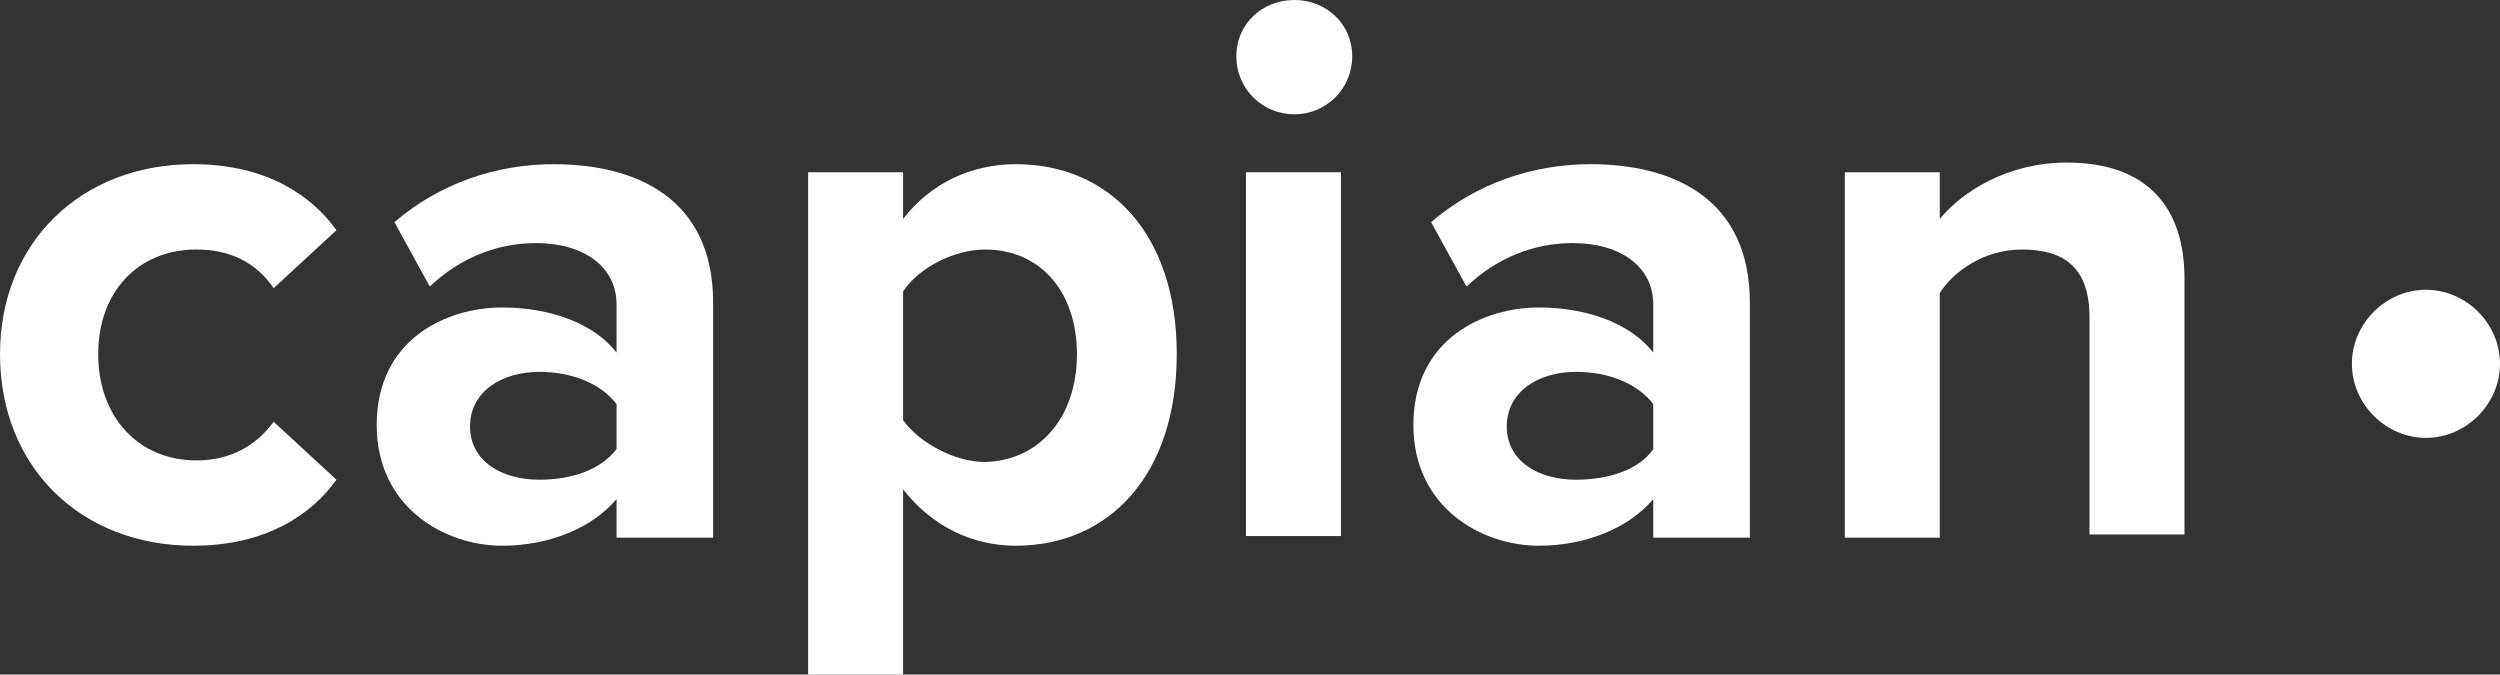
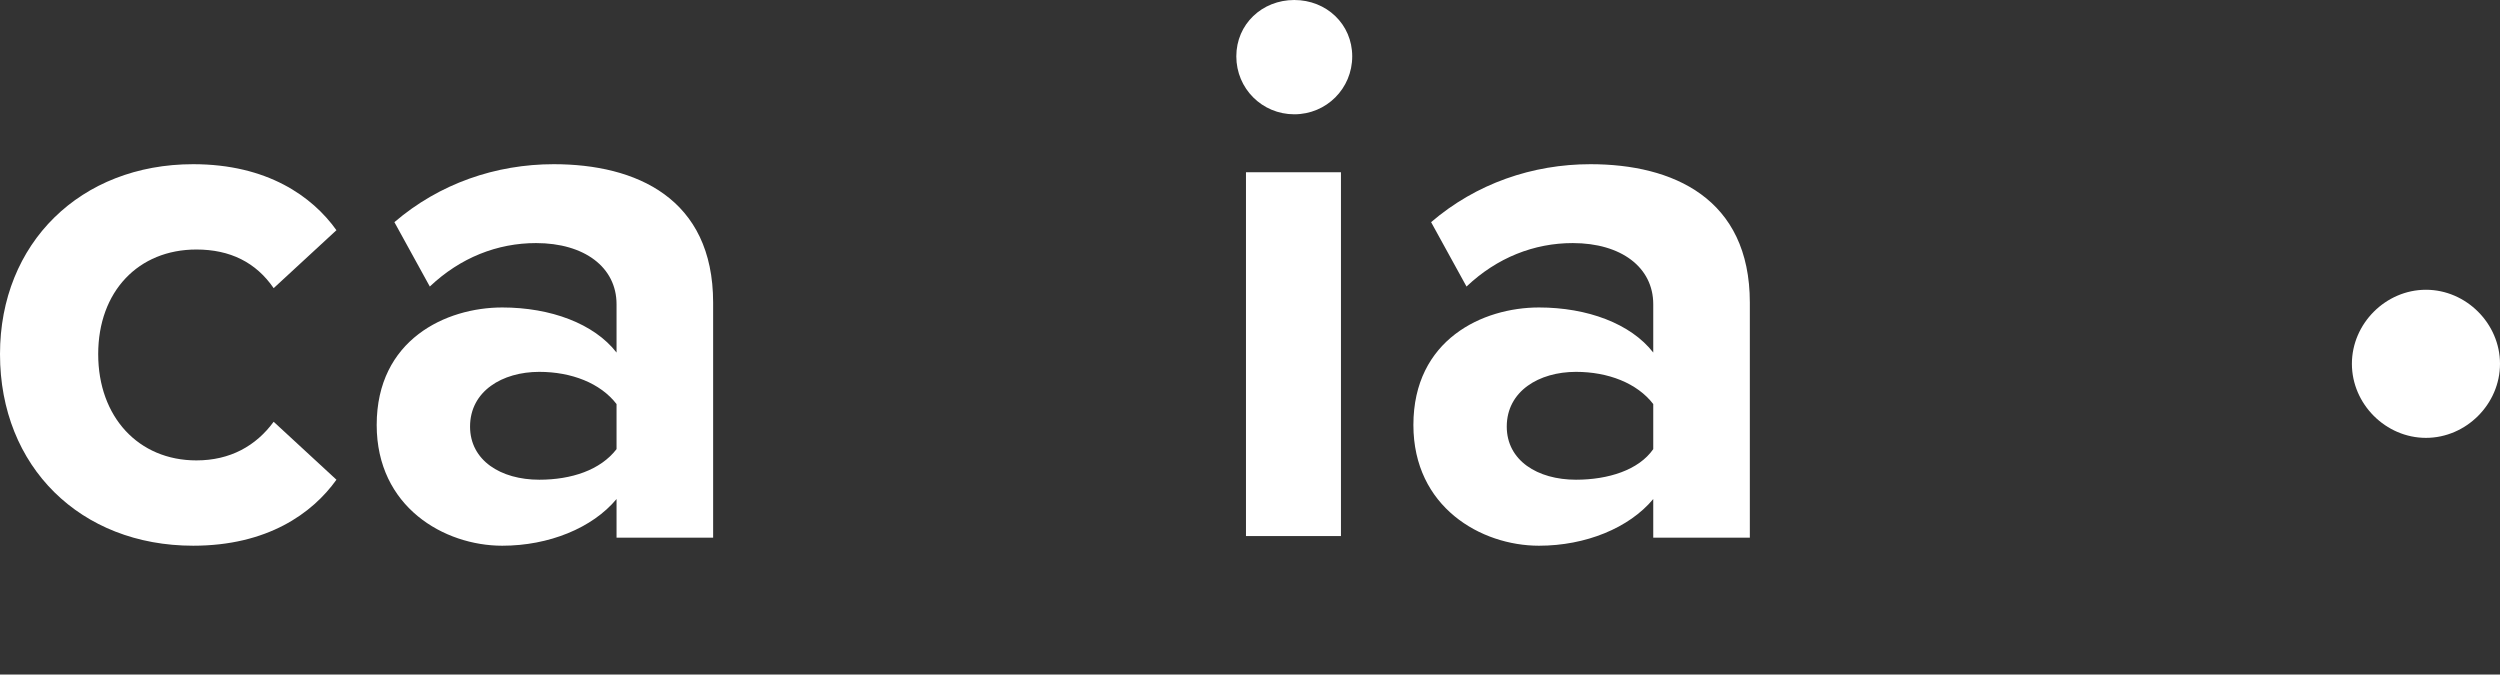
<svg xmlns="http://www.w3.org/2000/svg" version="1.1" id="Calque_1" x="0px" y="0px" viewBox="0 0 155.3 41.9" style="enable-background:new 0 0 155.3 41.9;" xml:space="preserve">
  <rect x="0" y="0" width="155.3" height="41.9" fill="#333333" stroke="none" />
  <style type="text/css">
	.st0{fill:#FFFFFF;}
</style>
  <g>
    <path class="st0" d="M146.1,22.6c0-2.5,2.1-4.6,4.6-4.6s4.6,2.1,4.6,4.6s-2.1,4.6-4.6,4.6S146.1,25.1,146.1,22.6z" />
    <g>
      <path class="st0" d="M76.8,3.5c0-2,1.6-3.5,3.6-3.5c2,0,3.6,1.5,3.6,3.5s-1.6,3.6-3.6,3.6C78.4,7.1,76.8,5.5,76.8,3.5z" />
      <path class="st0" d="M0,22c0-6.9,5-11.8,12-11.8c4.6,0,7.4,2,8.9,4.1L17,17.9c-1.1-1.6-2.7-2.4-4.8-2.4c-3.6,0-6.1,2.6-6.1,6.5    s2.5,6.6,6.1,6.6c2.1,0,3.7-0.9,4.8-2.4l3.9,3.6c-1.5,2.1-4.3,4.1-8.9,4.1C5,33.9,0,29,0,22z" />
      <path class="st0" d="M38.3,33.3V31c-1.5,1.8-4.2,2.9-7.1,2.9c-3.6,0-7.8-2.4-7.8-7.5c0-5.3,4.3-7.3,7.8-7.3c3,0,5.7,1,7.1,2.8v-3    c0-2.3-2-3.8-5-3.8c-2.4,0-4.7,0.9-6.6,2.7l-2.2-4c2.8-2.4,6.3-3.6,9.9-3.6c5.1,0,9.9,2.1,9.9,8.6v14.6H38.3z M38.3,27.9v-2.8    c-1-1.3-2.8-2-4.8-2c-2.3,0-4.3,1.2-4.3,3.4c0,2.1,1.9,3.3,4.3,3.3C35.5,29.8,37.3,29.2,38.3,27.9z" />
-       <path class="st0" d="M56.1,30.4v11.5h-5.9V10.7h5.9v2.9c1.7-2.2,4.2-3.4,7-3.4c5.8,0,10,4.3,10,11.8s-4.2,11.9-10,11.9    C60.4,33.9,57.9,32.7,56.1,30.4z M66.9,22c0-3.9-2.3-6.5-5.7-6.5c-1.9,0-4.1,1.1-5.1,2.6v8c1,1.4,3.2,2.6,5.1,2.6    C64.6,28.6,66.9,25.9,66.9,22z" />
      <path class="st0" d="M77.4,33.3V10.7h5.9v22.6H77.4z" />
      <path class="st0" d="M102.7,33.3V31c-1.5,1.8-4.2,2.9-7.1,2.9c-3.6,0-7.8-2.4-7.8-7.5c0-5.3,4.3-7.3,7.8-7.3c3,0,5.7,1,7.1,2.8v-3    c0-2.3-2-3.8-5-3.8c-2.4,0-4.7,0.9-6.6,2.7l-2.2-4c2.8-2.4,6.3-3.6,9.9-3.6c5.1,0,9.9,2.1,9.9,8.6v14.6H102.7z M102.7,27.9v-2.8    c-1-1.3-2.8-2-4.8-2c-2.3,0-4.3,1.2-4.3,3.4c0,2.1,1.9,3.3,4.3,3.3C99.9,29.8,101.8,29.2,102.7,27.9z" />
-       <path class="st0" d="M129.8,33.3V19.7c0-3.1-1.6-4.2-4.2-4.2c-2.3,0-4.2,1.3-5.1,2.7v15.2h-5.9V10.7h5.9v2.9    c1.4-1.7,4.2-3.5,7.9-3.5c5,0,7.3,2.8,7.3,7.2v15.9H129.8z" />
    </g>
  </g>
</svg>